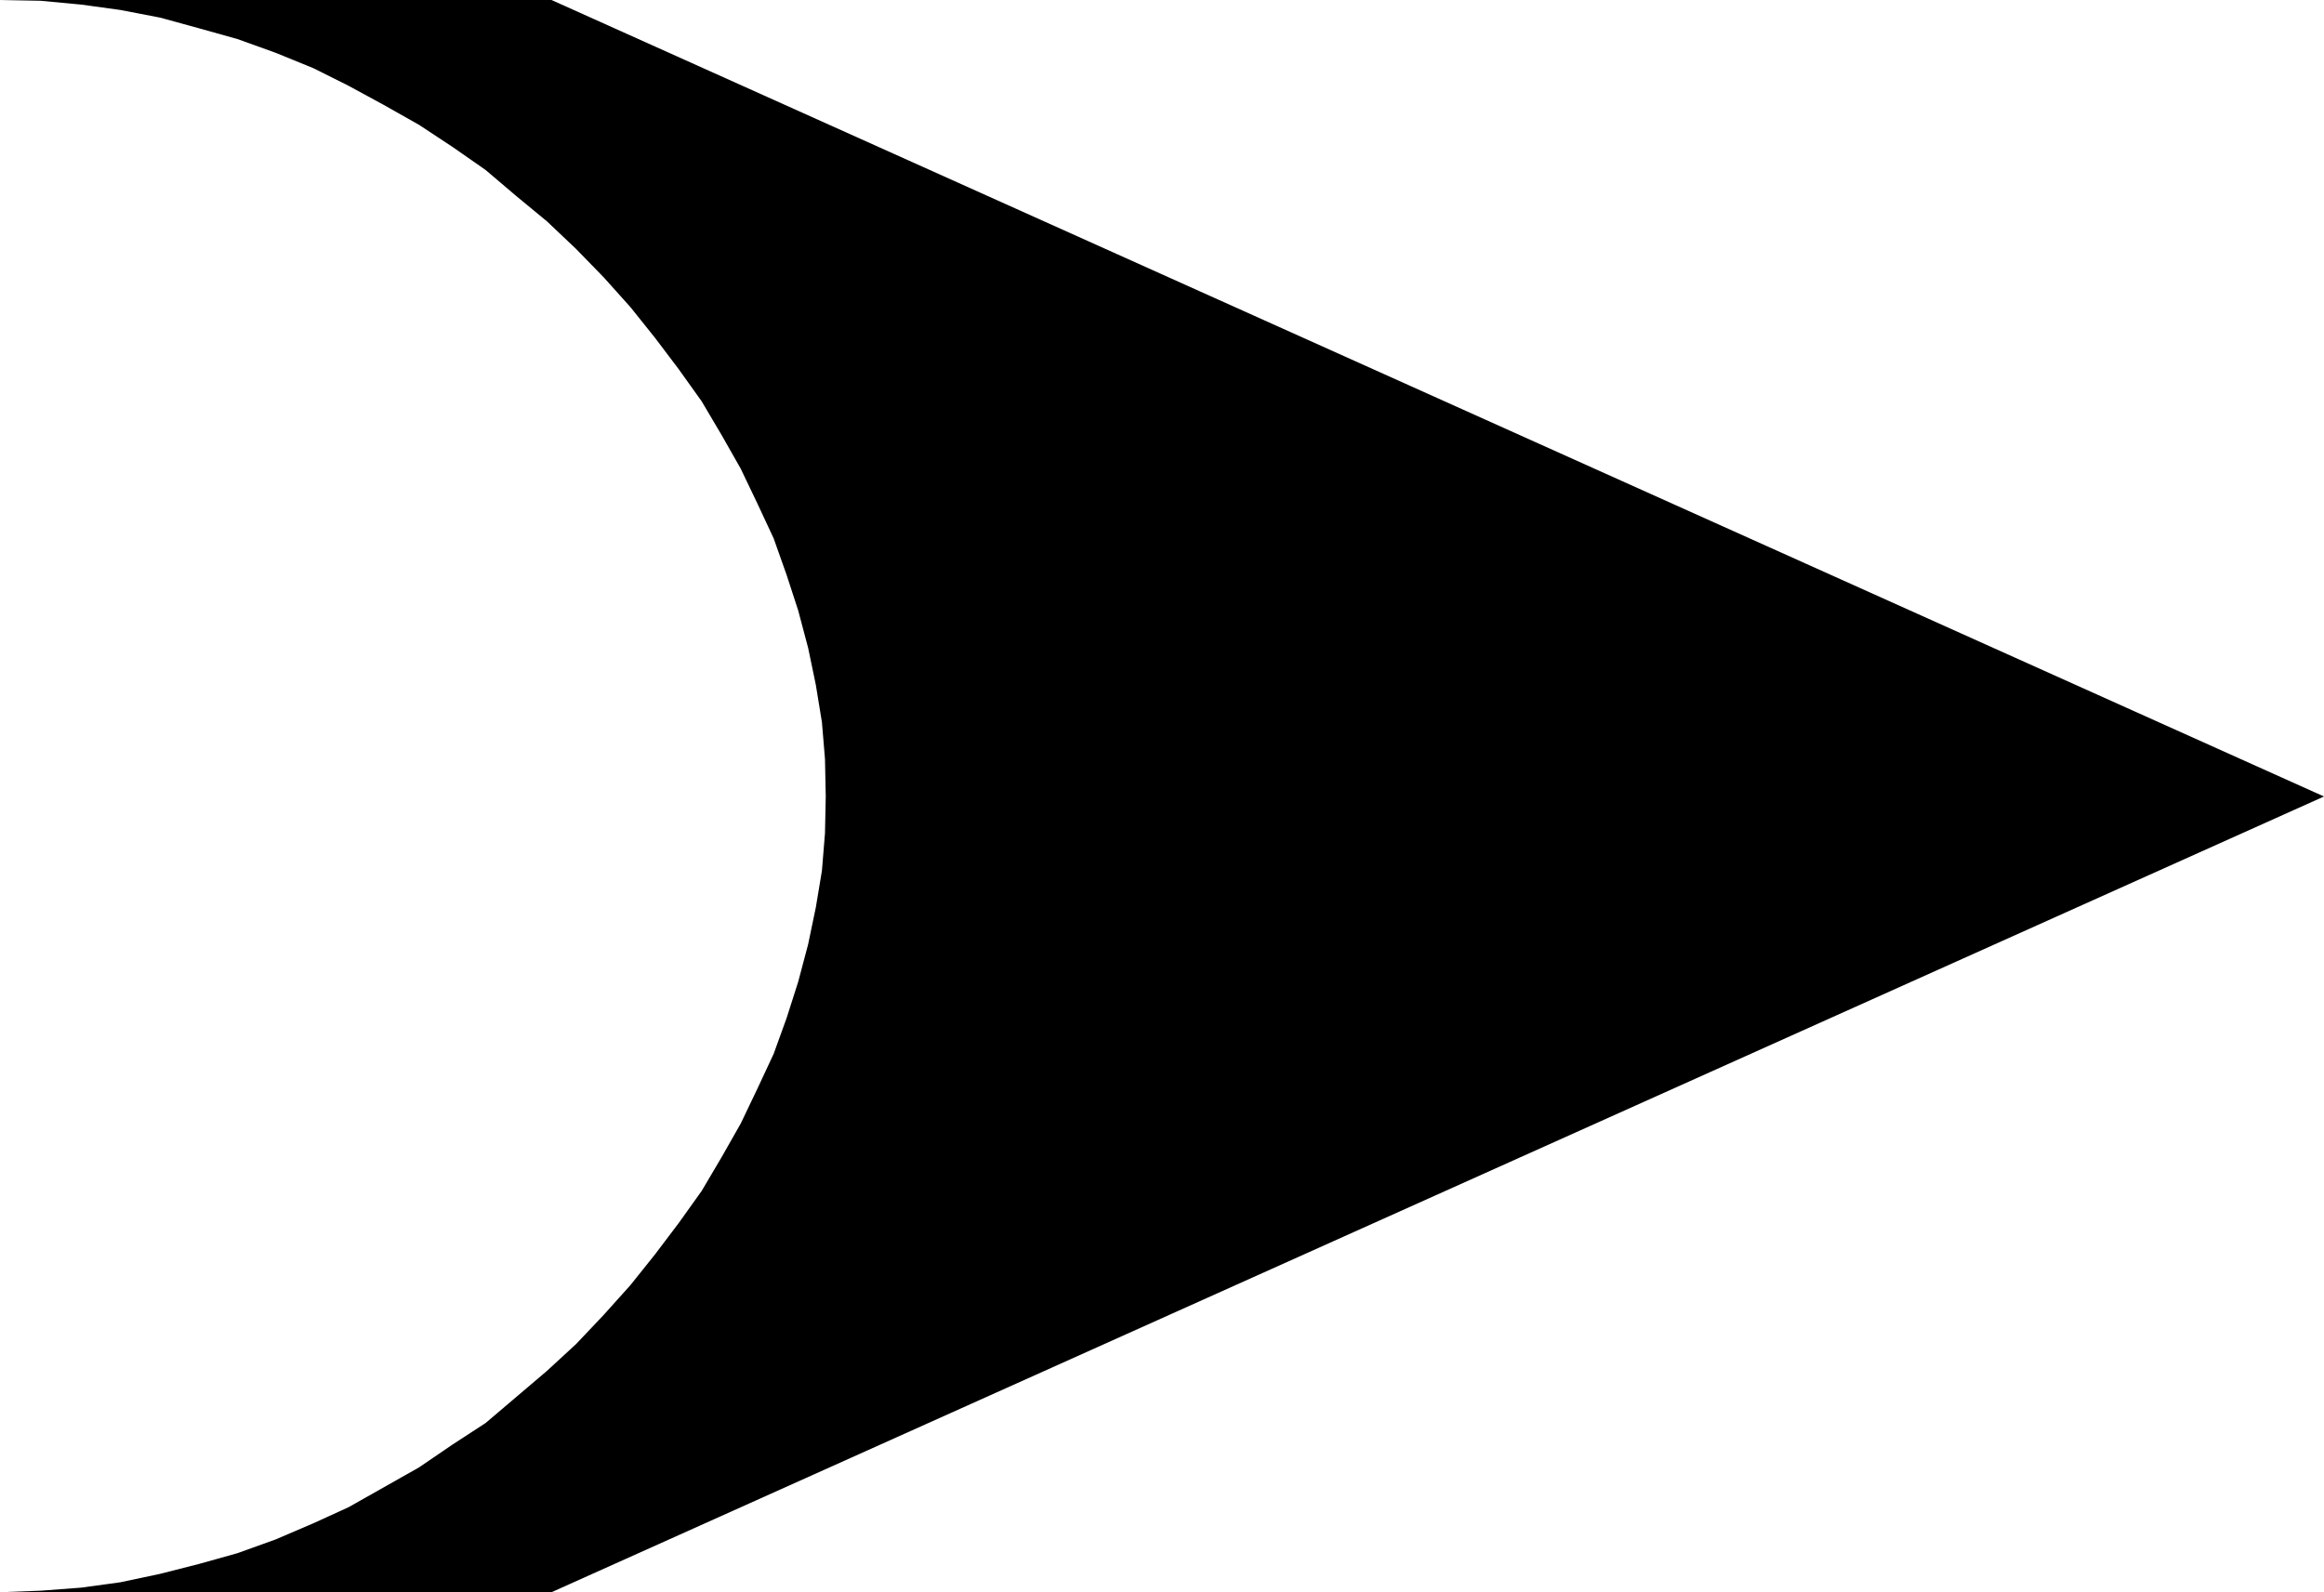
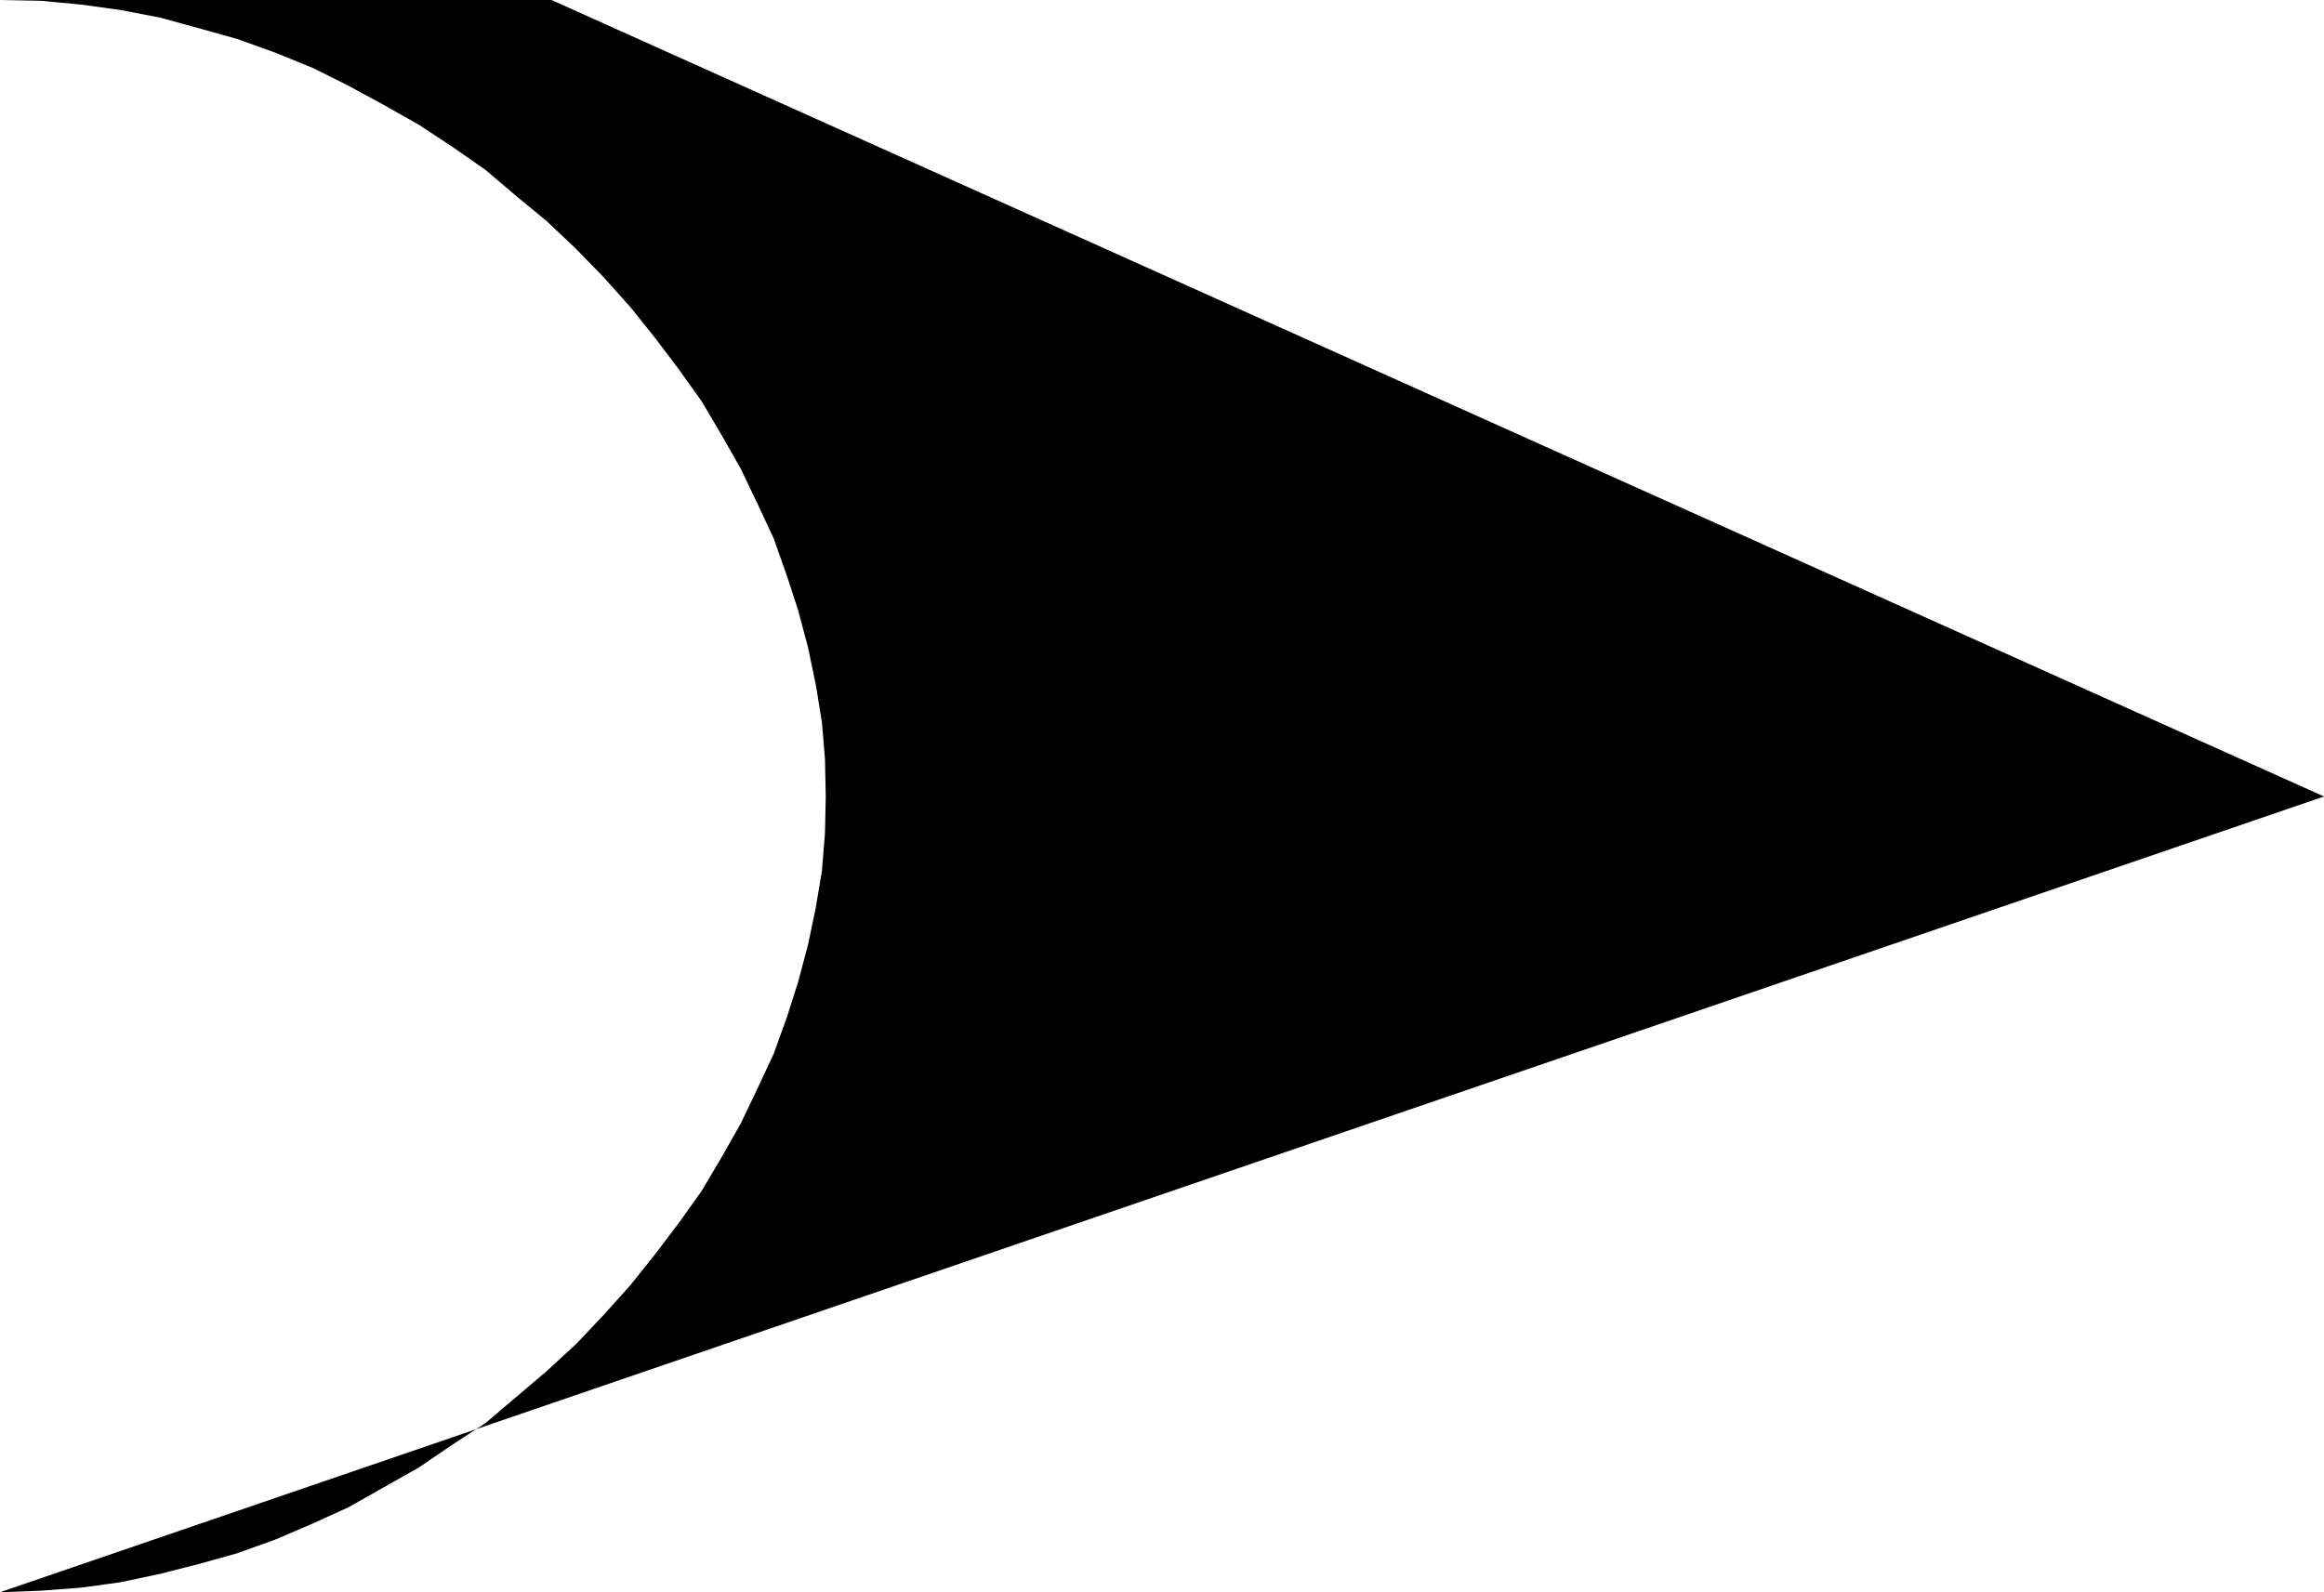
<svg xmlns="http://www.w3.org/2000/svg" xmlns:ns1="http://sodipodi.sourceforge.net/DTD/sodipodi-0.dtd" xmlns:ns2="http://www.inkscape.org/namespaces/inkscape" version="1.0" width="129.724mm" height="88.899mm" id="svg1" ns1:docname="Arrow 1222.wmf">
  <ns1:namedview id="namedview1" pagecolor="#ffffff" bordercolor="#000000" borderopacity="0.25" ns2:showpageshadow="2" ns2:pageopacity="0.0" ns2:pagecheckerboard="0" ns2:deskcolor="#d1d1d1" ns2:document-units="mm" />
  <defs id="defs1">
    <pattern id="WMFhbasepattern" patternUnits="userSpaceOnUse" width="6" height="6" x="0" y="0" />
  </defs>
-   <path style="fill:#000000;fill-opacity:1;fill-rule:evenodd;stroke:none" d="M 0,335.997 H 116.352 L 490.294,168.079 116.352,0 H 0 l 8.565,0.162 8.565,0.808 8.242,1.131 8.403,1.616 8.242,2.263 8.08,2.263 8.08,2.909 7.918,3.232 7.434,3.717 7.434,4.04 7.434,4.202 7.11,4.687 6.949,4.848 6.464,5.495 6.464,5.333 6.141,5.818 5.818,5.98 5.656,6.303 5.171,6.465 5.01,6.626 4.848,6.788 4.202,7.111 4.04,7.111 3.555,7.434 3.394,7.273 2.747,7.758 2.424,7.434 2.101,7.919 1.616,7.758 1.293,7.919 0.646,7.758 0.162,7.919 -0.162,7.758 -0.646,7.919 -1.293,7.758 -1.616,7.758 -2.101,7.919 -2.424,7.596 -2.747,7.596 -3.394,7.273 -3.555,7.434 -4.04,7.111 -4.202,7.111 -4.848,6.788 -5.01,6.626 -5.171,6.465 -5.656,6.303 -5.818,6.141 -6.141,5.657 -6.464,5.495 -6.464,5.495 -6.949,4.525 -7.11,4.848 -7.434,4.202 -7.434,4.202 -7.434,3.394 -7.918,3.394 -8.08,2.909 -8.08,2.263 -8.242,2.101 -8.403,1.778 -8.242,1.131 -8.565,0.646 z" id="path1" />
+   <path style="fill:#000000;fill-opacity:1;fill-rule:evenodd;stroke:none" d="M 0,335.997 L 490.294,168.079 116.352,0 H 0 l 8.565,0.162 8.565,0.808 8.242,1.131 8.403,1.616 8.242,2.263 8.08,2.263 8.08,2.909 7.918,3.232 7.434,3.717 7.434,4.04 7.434,4.202 7.11,4.687 6.949,4.848 6.464,5.495 6.464,5.333 6.141,5.818 5.818,5.98 5.656,6.303 5.171,6.465 5.01,6.626 4.848,6.788 4.202,7.111 4.04,7.111 3.555,7.434 3.394,7.273 2.747,7.758 2.424,7.434 2.101,7.919 1.616,7.758 1.293,7.919 0.646,7.758 0.162,7.919 -0.162,7.758 -0.646,7.919 -1.293,7.758 -1.616,7.758 -2.101,7.919 -2.424,7.596 -2.747,7.596 -3.394,7.273 -3.555,7.434 -4.04,7.111 -4.202,7.111 -4.848,6.788 -5.01,6.626 -5.171,6.465 -5.656,6.303 -5.818,6.141 -6.141,5.657 -6.464,5.495 -6.464,5.495 -6.949,4.525 -7.11,4.848 -7.434,4.202 -7.434,4.202 -7.434,3.394 -7.918,3.394 -8.08,2.909 -8.08,2.263 -8.242,2.101 -8.403,1.778 -8.242,1.131 -8.565,0.646 z" id="path1" />
</svg>